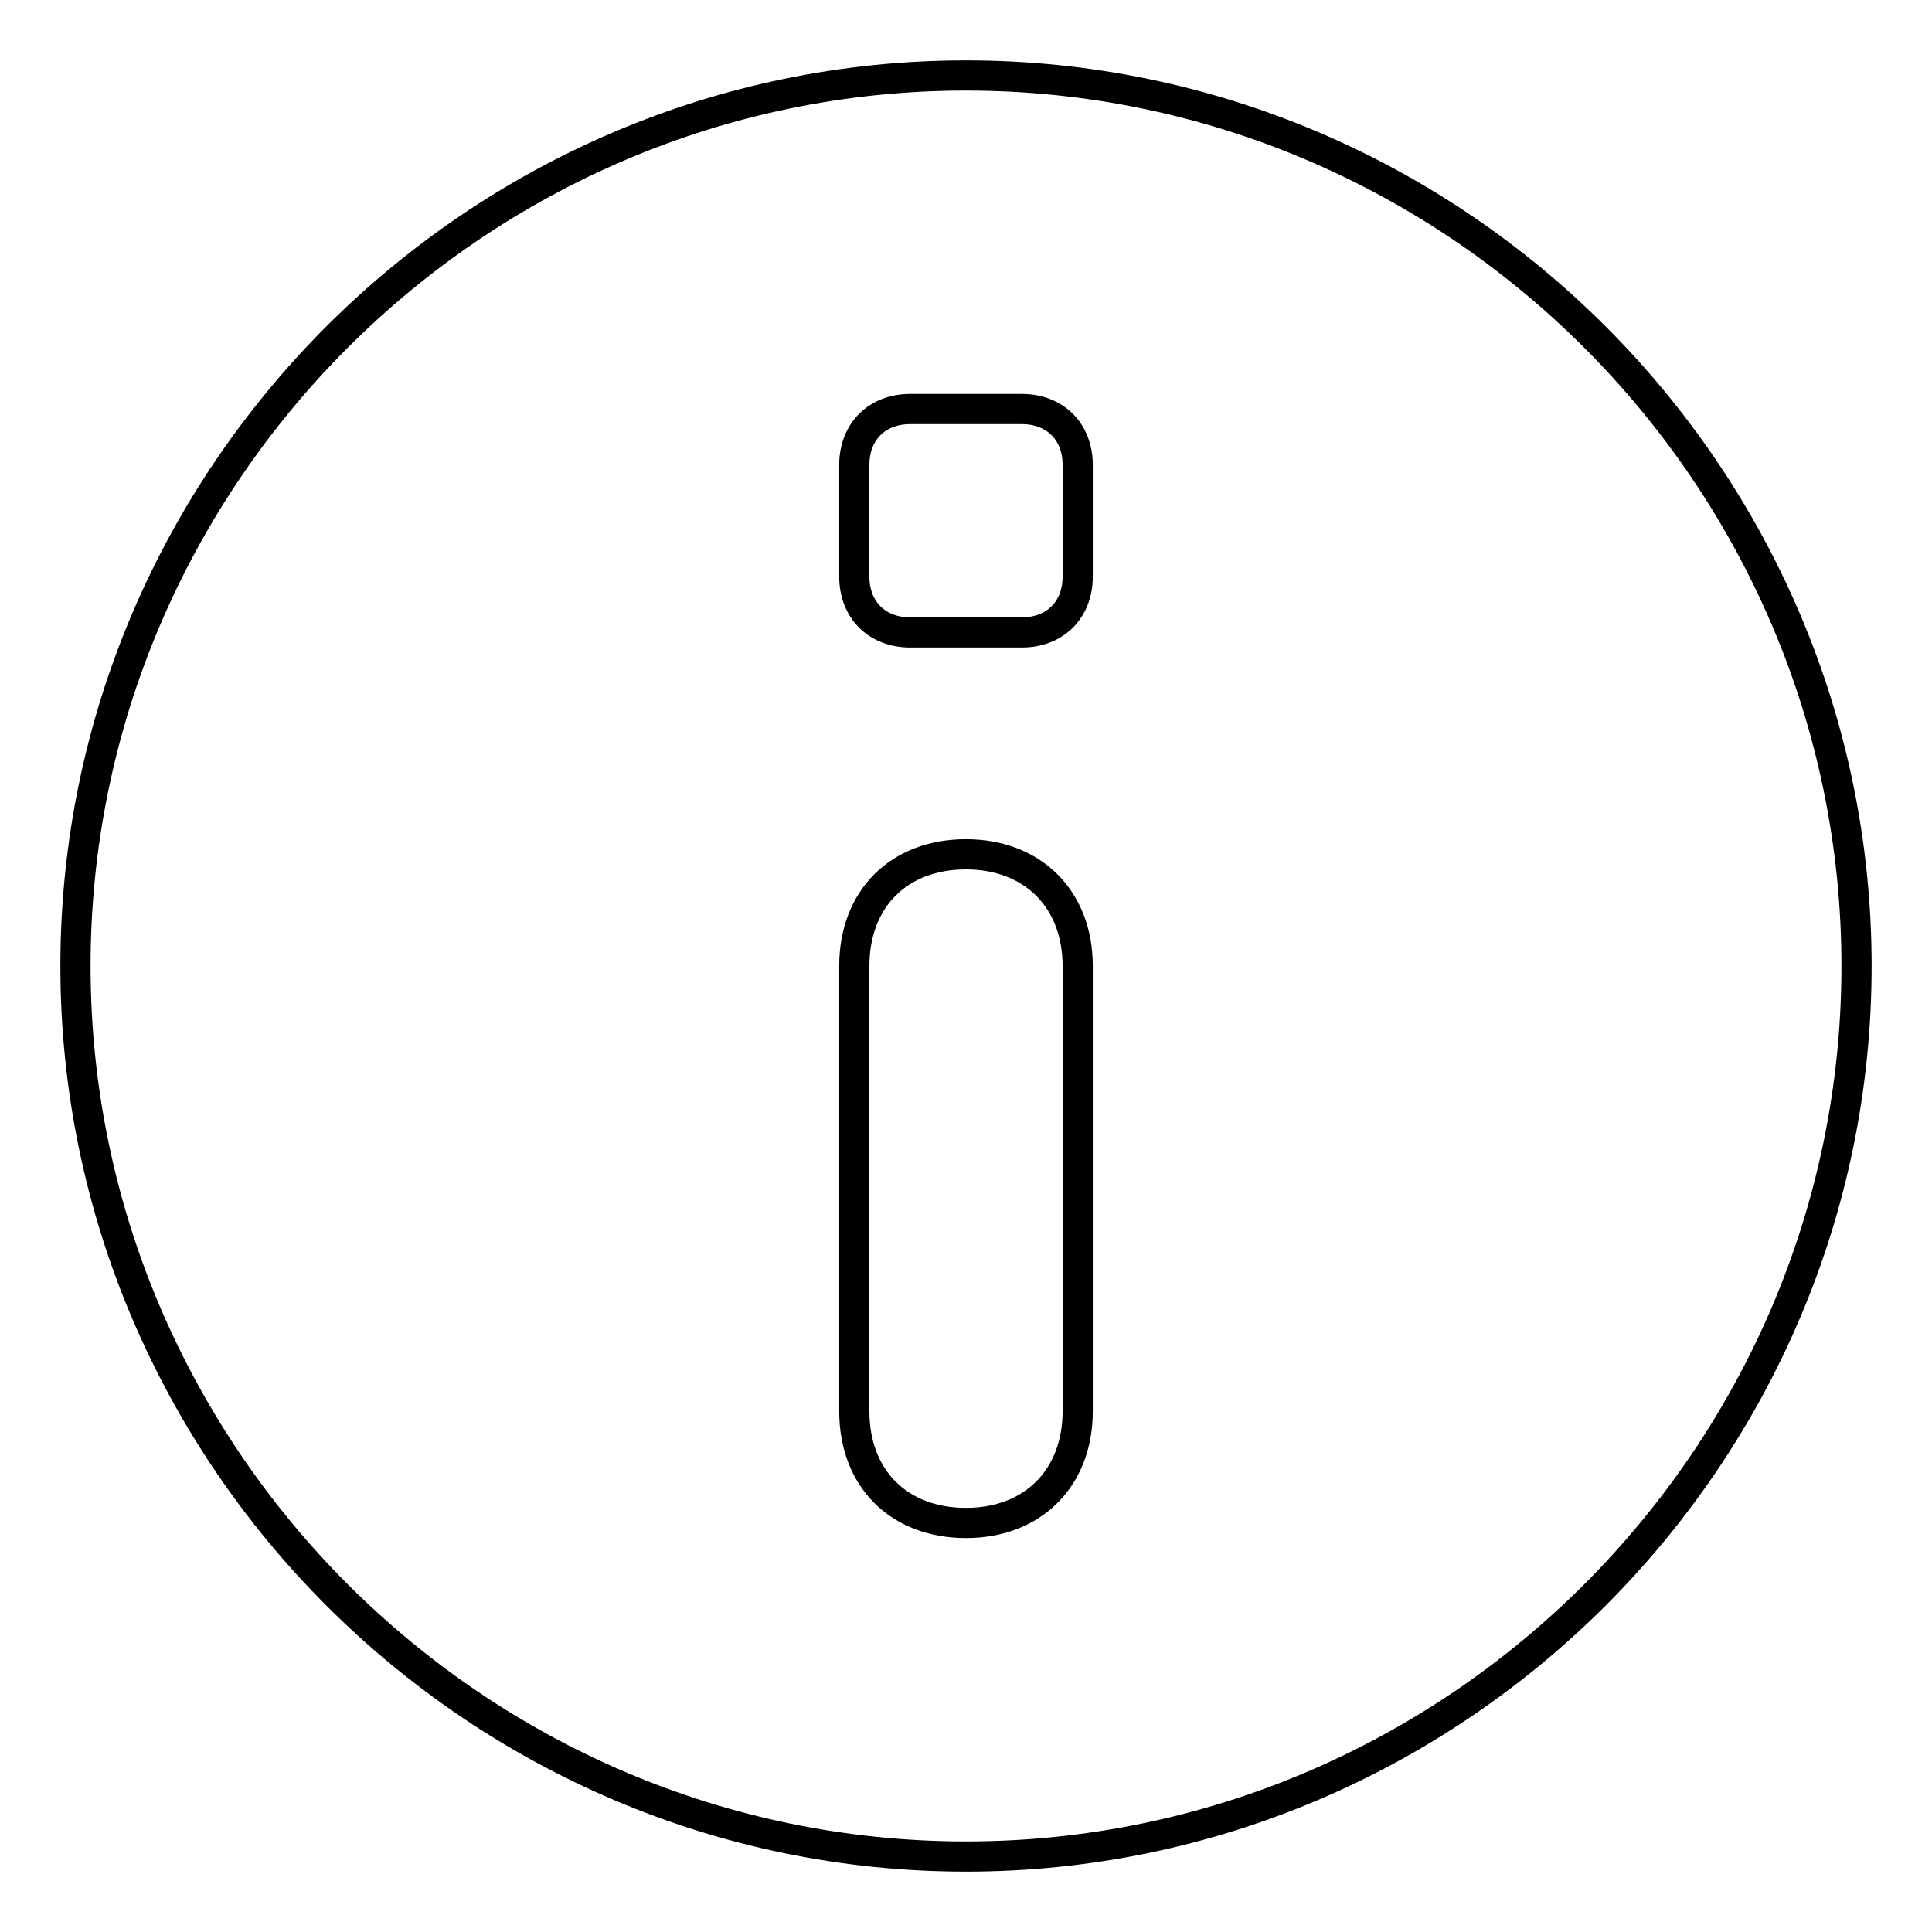
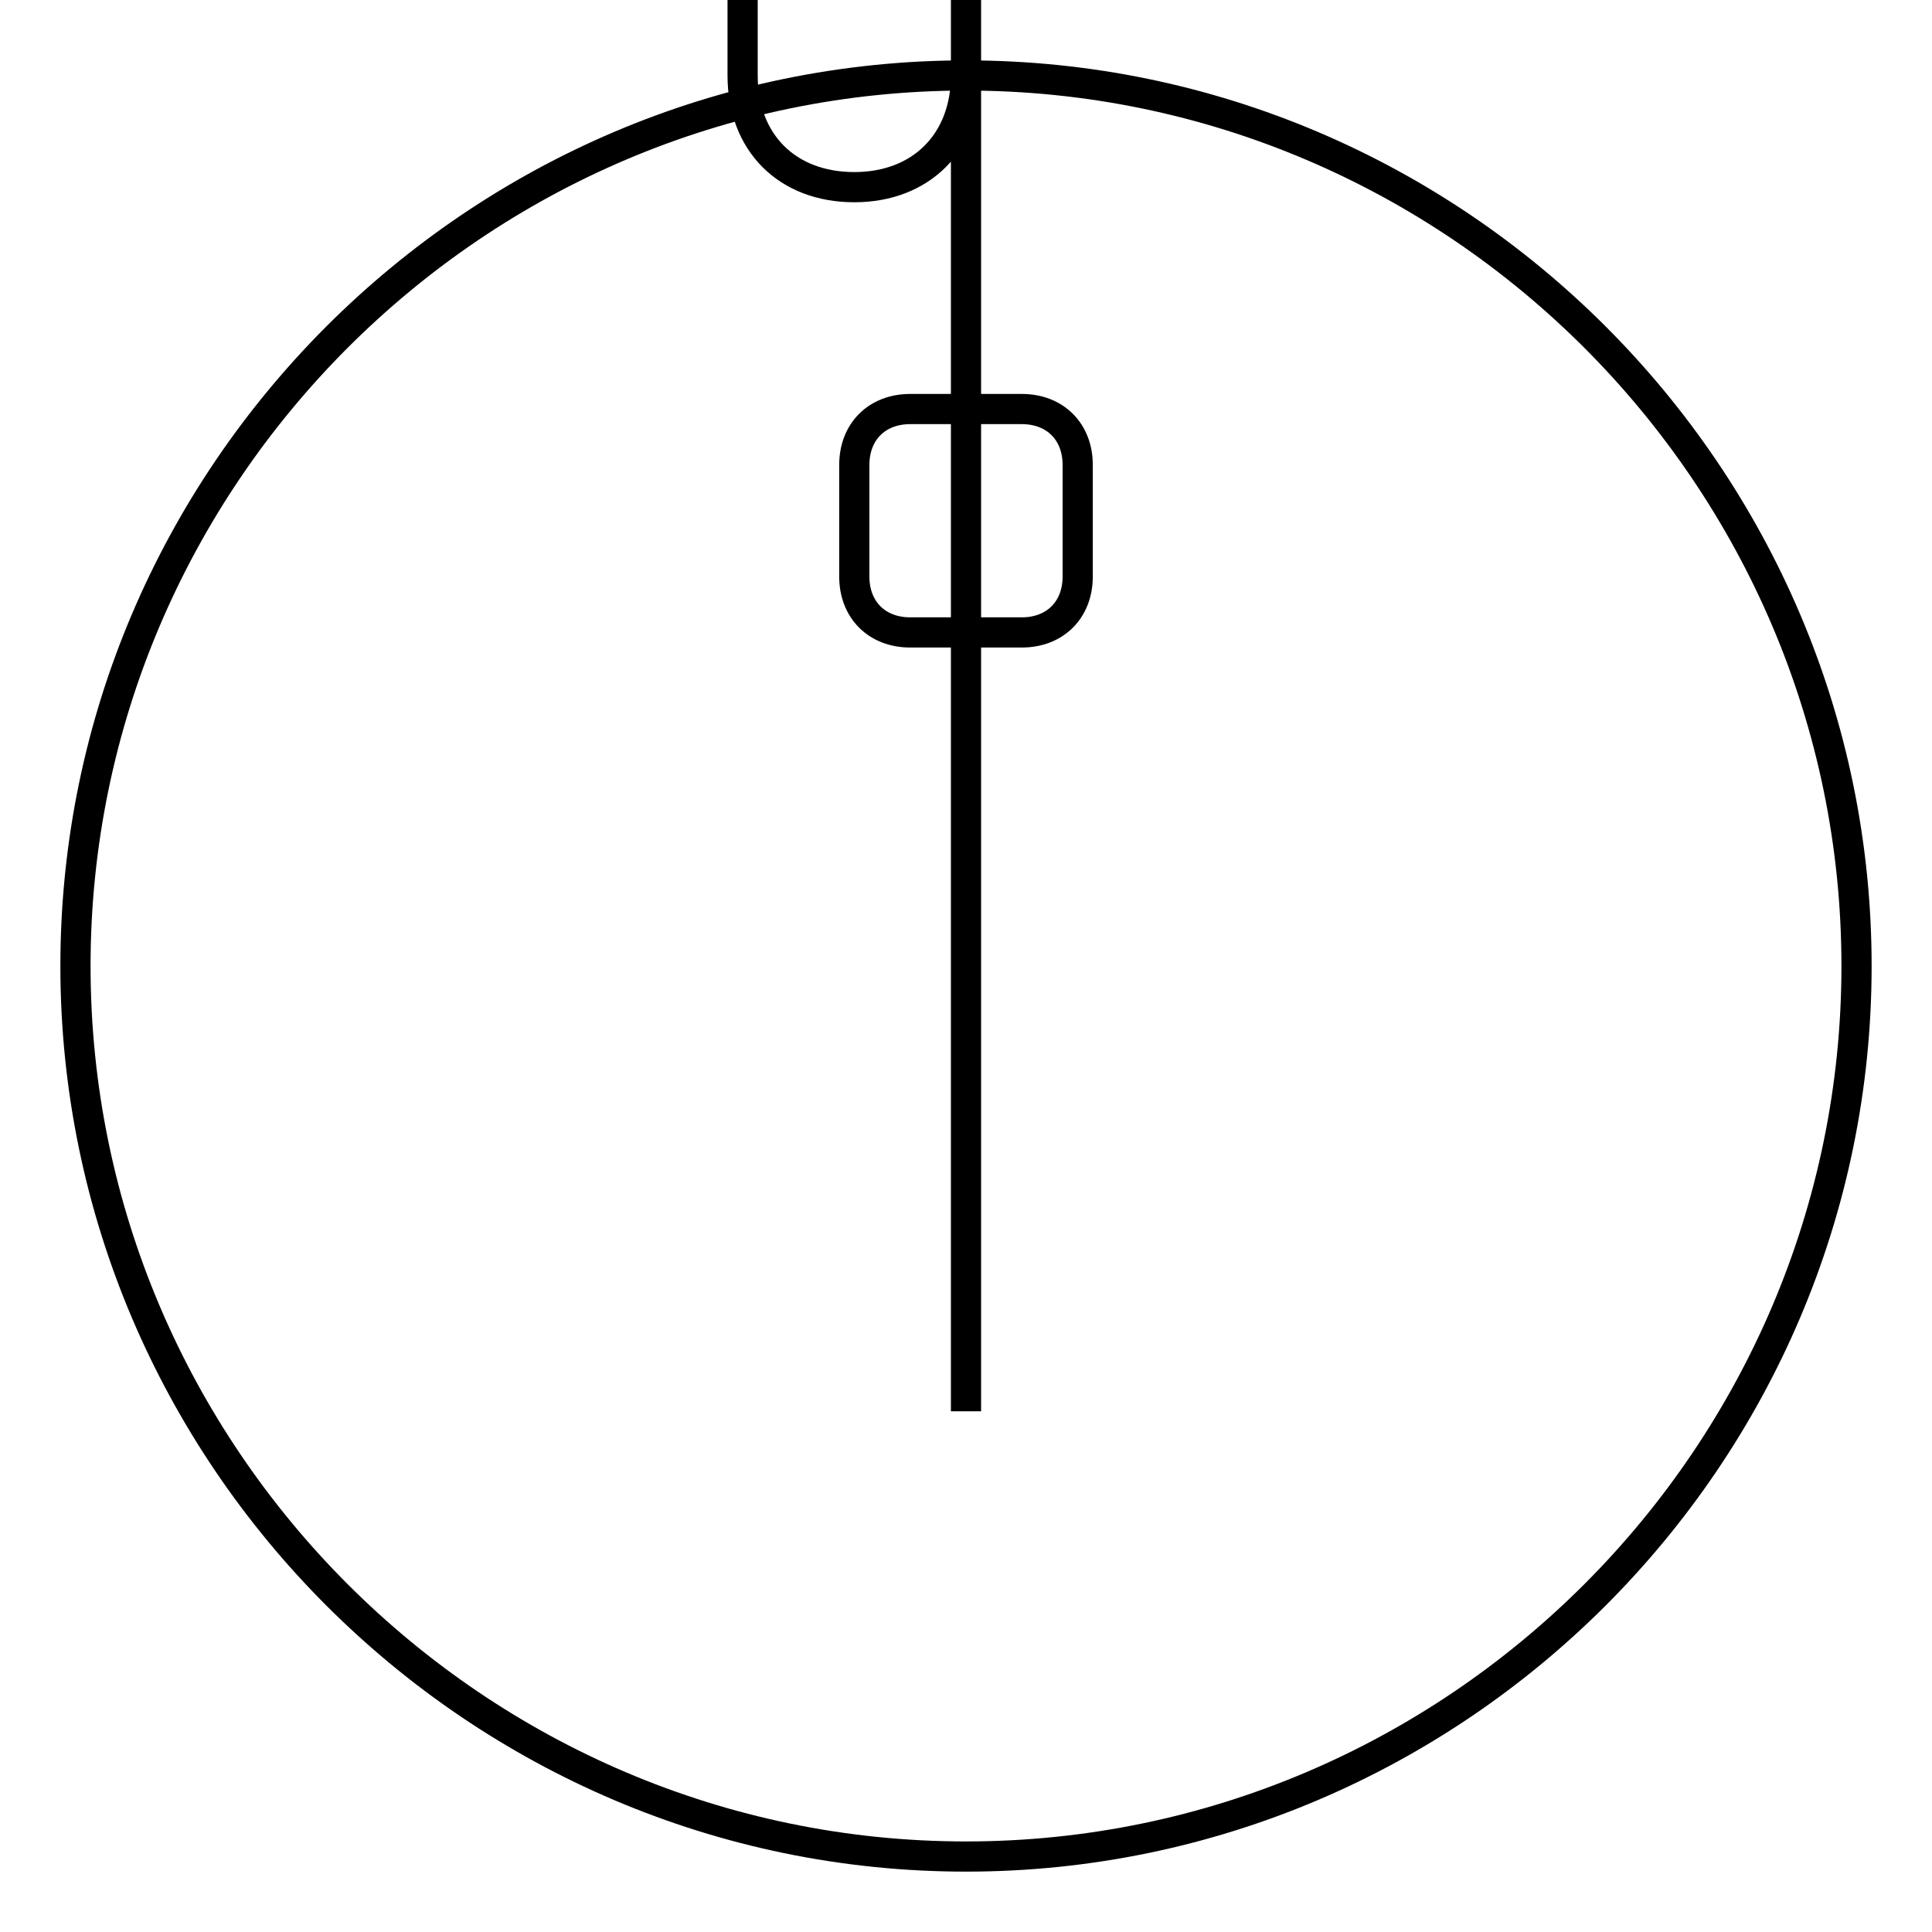
<svg xmlns="http://www.w3.org/2000/svg" version="1.1" x="0px" y="0px" viewBox="0 0 256 256" enable-background="new 0 0 256 256" xml:space="preserve">
  <g>
-     <path stroke-width="4" fill-opacity="0" stroke="#000000" d="M128,10C63.1,10,10,63.1,10,128c0,64.9,53.1,118,118,118c64.9,0,118-53.1,118-118C246,63.1,192.9,10,128,10 z M142.8,187c0,8.8-5.9,14.8-14.8,14.8c-8.9,0-14.8-5.9-14.8-14.8v-59c0-8.9,5.9-14.8,14.8-14.8c8.8,0,14.8,5.9,14.8,14.8V187z  M142.8,76.4c0,4.4-3,7.4-7.4,7.4h-14.8c-4.4,0-7.4-3-7.4-7.4V61.6c0-4.4,3-7.4,7.4-7.4h14.8c4.4,0,7.4,3,7.4,7.4V76.4z" />
+     <path stroke-width="4" fill-opacity="0" stroke="#000000" d="M128,10C63.1,10,10,63.1,10,128c0,64.9,53.1,118,118,118c64.9,0,118-53.1,118-118C246,63.1,192.9,10,128,10 z c0,8.8-5.9,14.8-14.8,14.8c-8.9,0-14.8-5.9-14.8-14.8v-59c0-8.9,5.9-14.8,14.8-14.8c8.8,0,14.8,5.9,14.8,14.8V187z  M142.8,76.4c0,4.4-3,7.4-7.4,7.4h-14.8c-4.4,0-7.4-3-7.4-7.4V61.6c0-4.4,3-7.4,7.4-7.4h14.8c4.4,0,7.4,3,7.4,7.4V76.4z" />
  </g>
</svg>